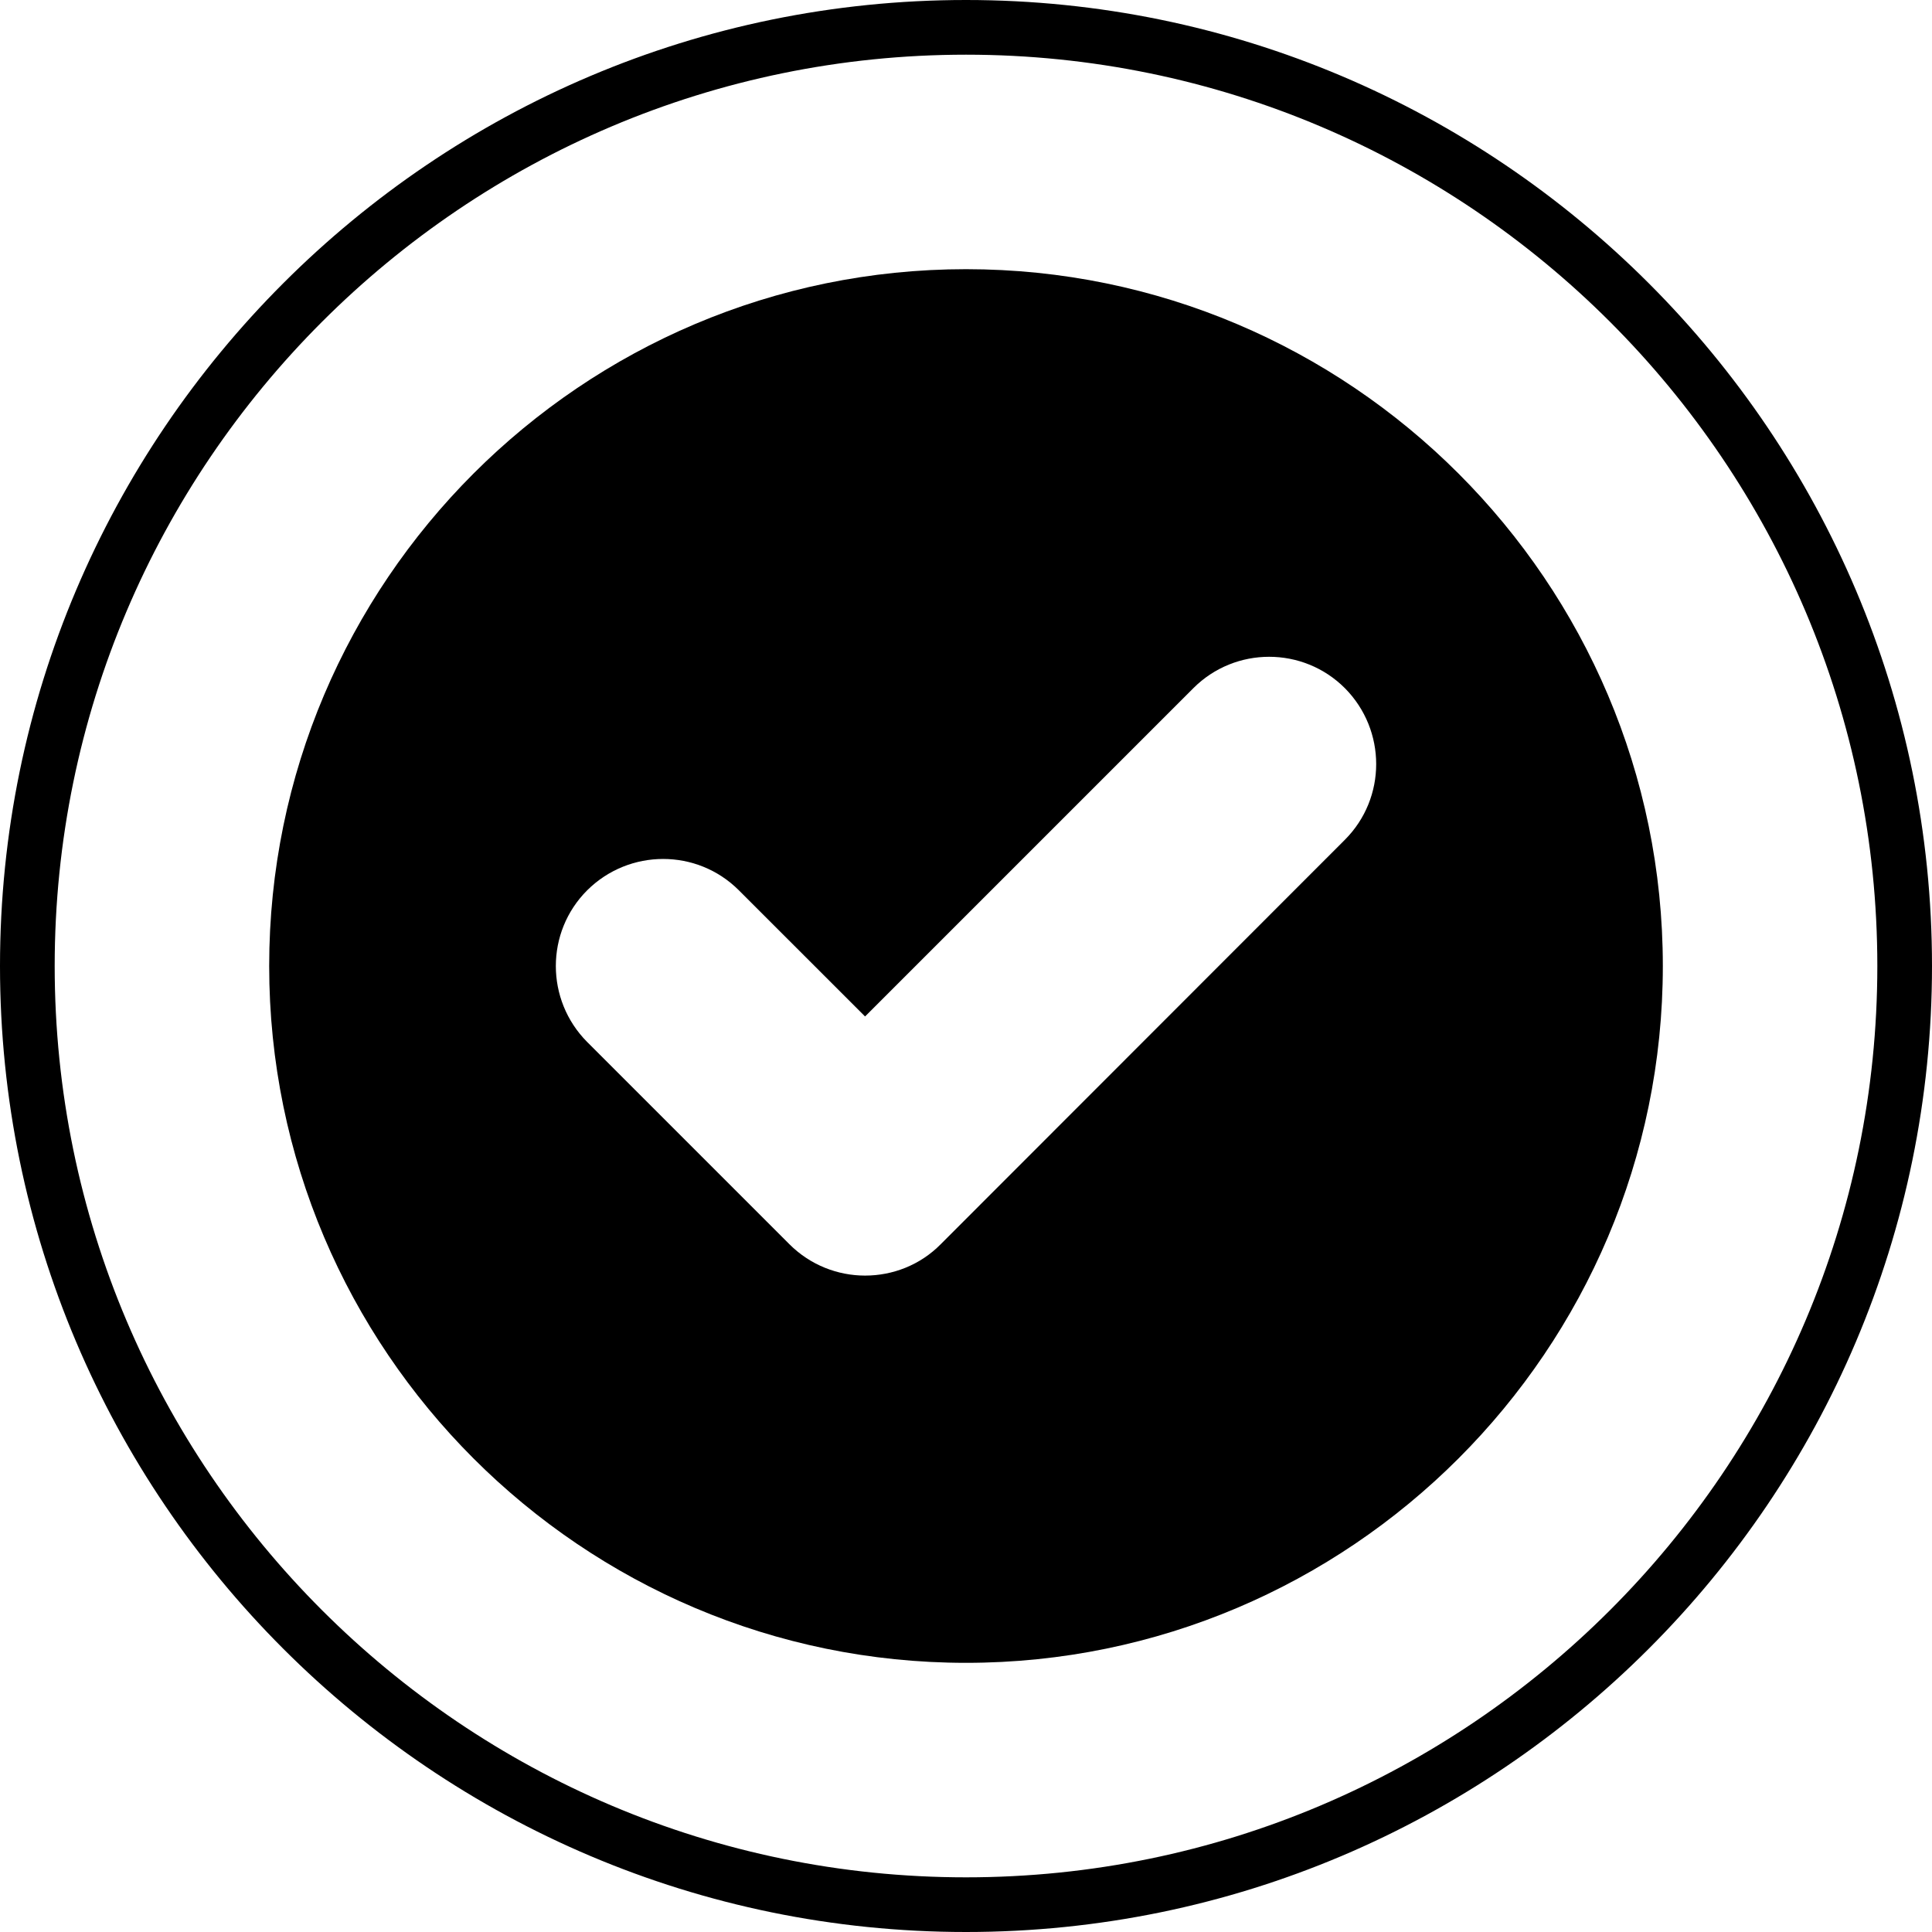
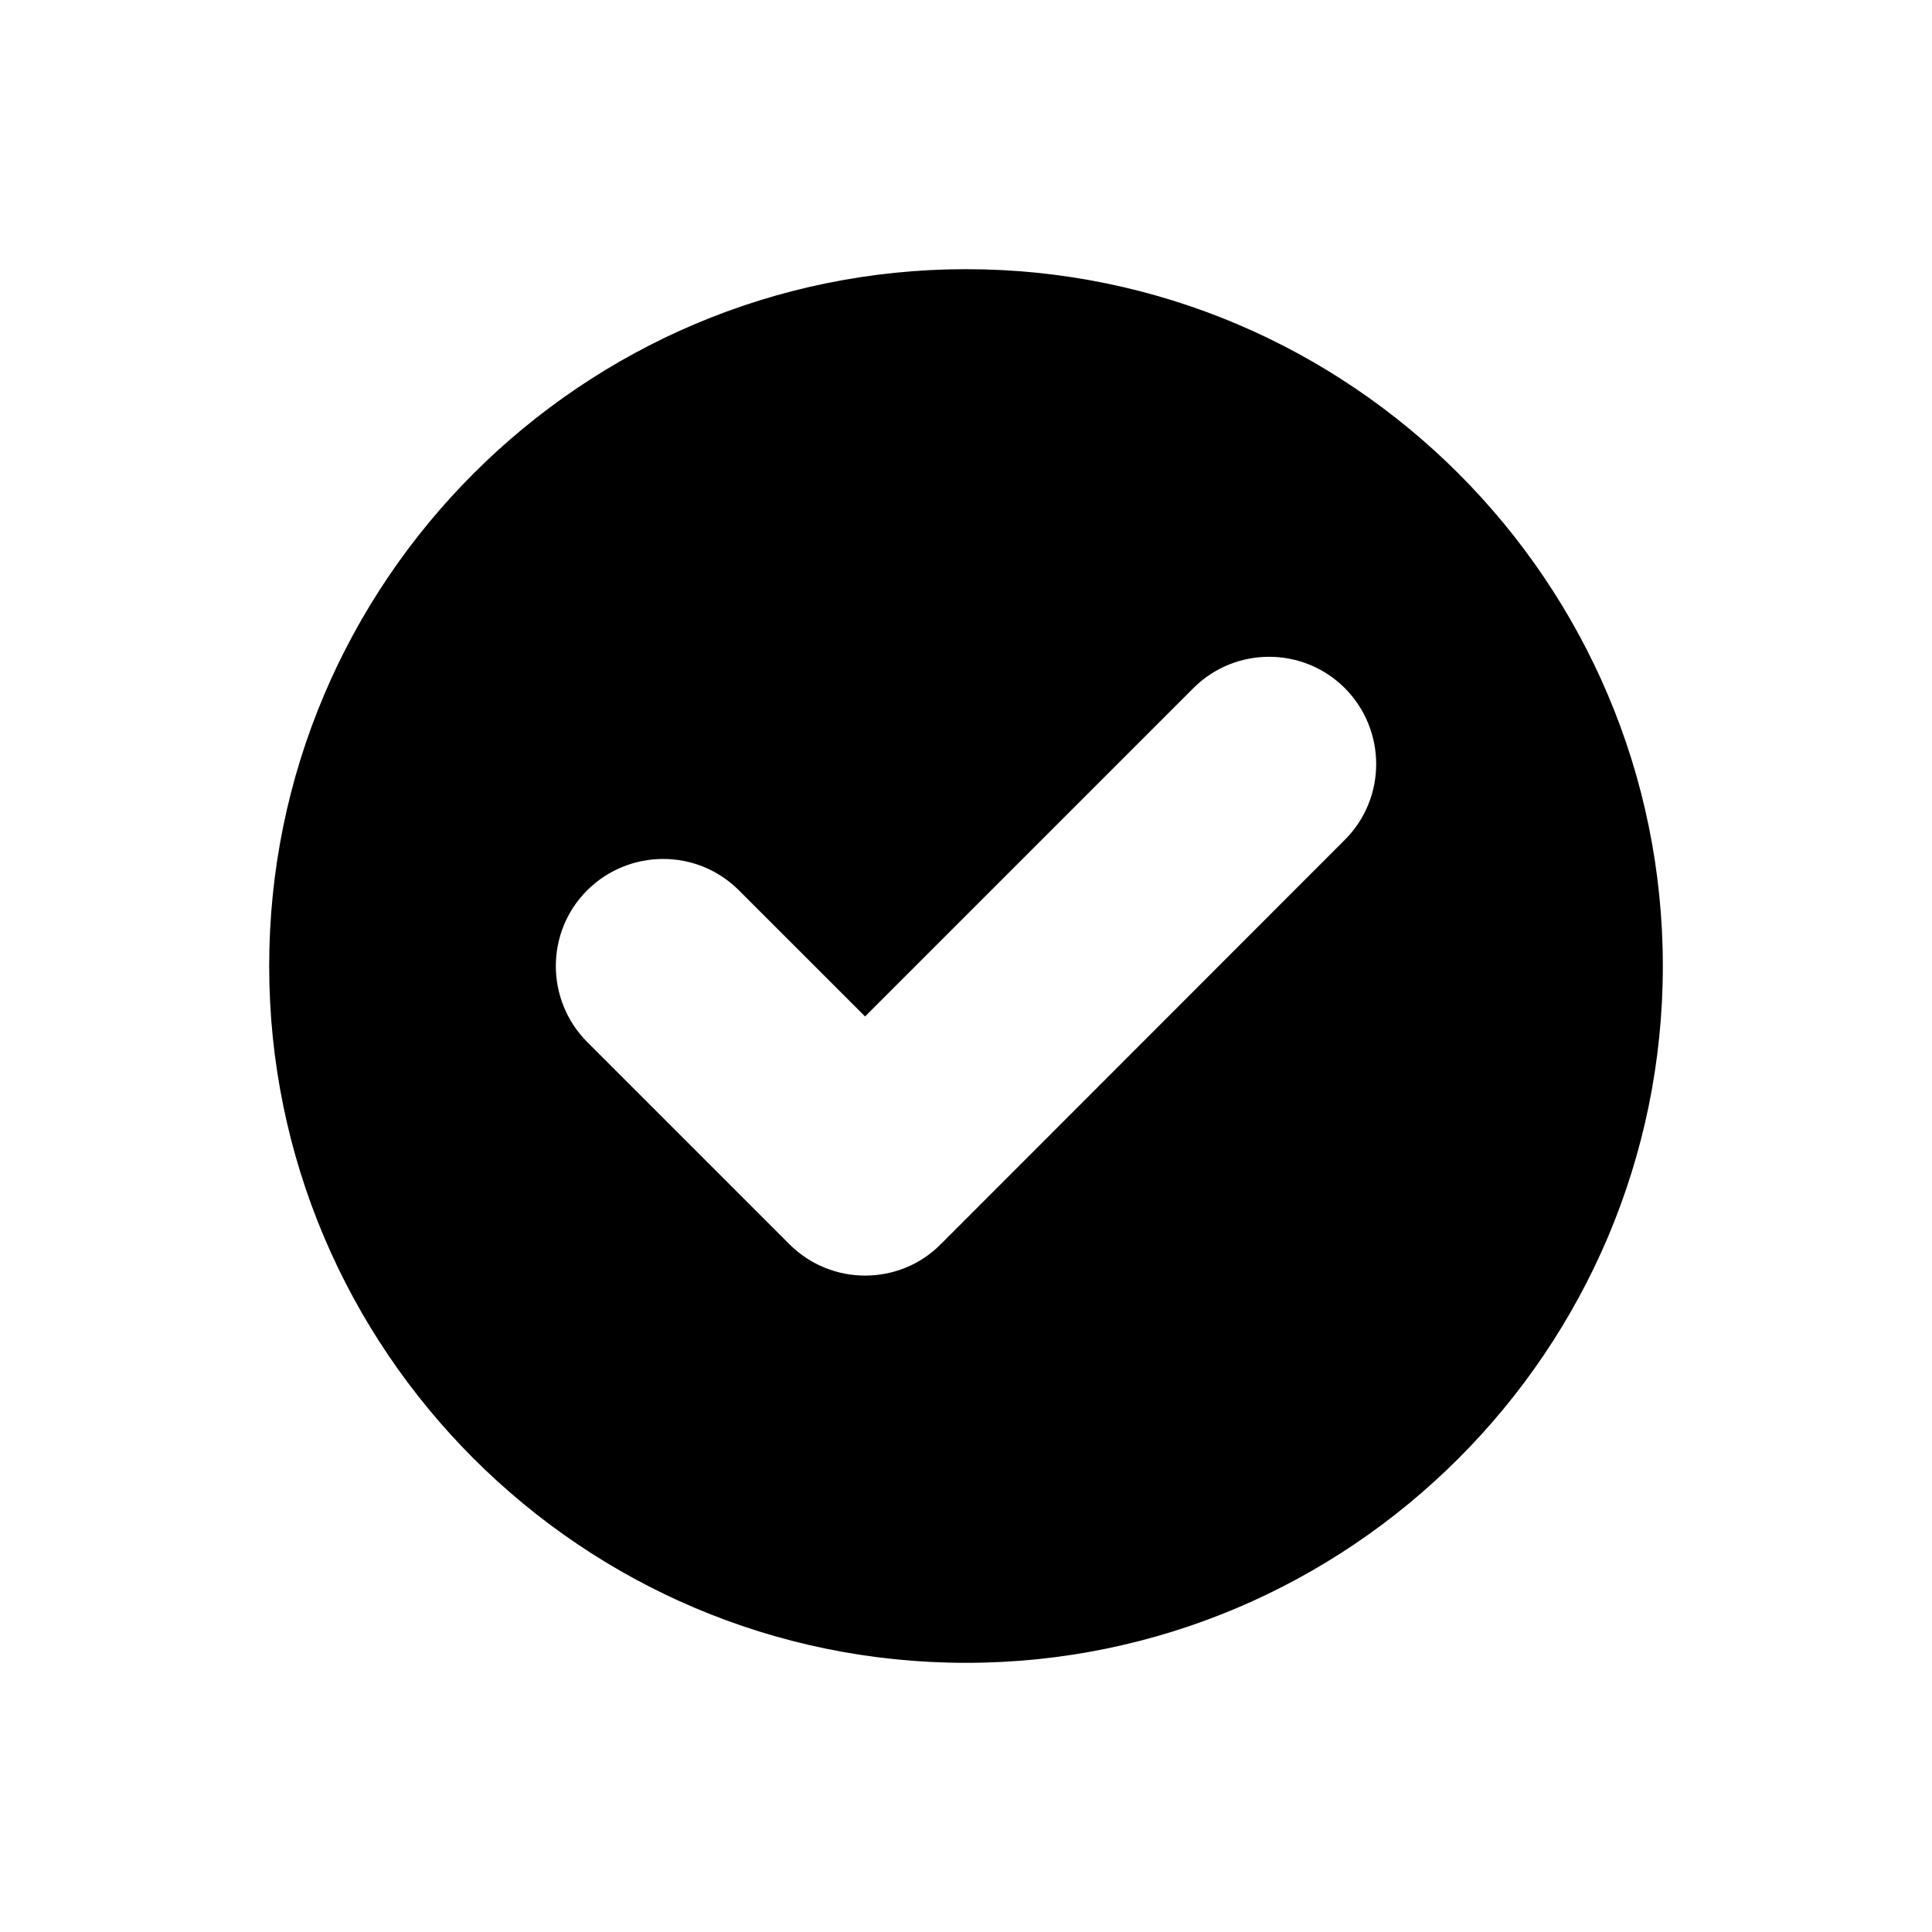
<svg xmlns="http://www.w3.org/2000/svg" height="500.0" preserveAspectRatio="xMidYMid meet" version="1.0" viewBox="0.0 0.0 500.0 500.0" width="500.0" zoomAndPan="magnify">
  <g id="change1_1">
    <path d="M 348.043 217.344 L 243.469 321.992 C 238.102 327.434 230.988 330.121 223.879 330.121 C 216.844 330.121 209.727 327.434 204.285 321.992 L 151.961 269.668 C 141.145 258.781 141.145 241.223 151.961 230.41 C 162.852 219.594 180.41 219.594 191.219 230.41 L 223.879 263.059 L 308.852 178.086 C 319.664 167.273 337.227 167.273 348.043 178.086 C 358.859 188.977 358.859 206.535 348.043 217.344 Z M 250.004 69.664 C 150.582 69.664 69.664 150.582 69.664 250.004 C 69.664 349.422 150.582 430.34 250.004 430.34 C 349.422 430.34 430.34 349.422 430.34 250.004 C 430.34 150.582 349.422 69.664 250.004 69.664" />
-     <path d="M 250.004 485.852 C 119.961 485.852 14.152 380.043 14.152 250.004 C 14.152 119.961 119.961 14.152 250.004 14.152 C 380.043 14.152 485.852 119.961 485.852 250.004 C 485.852 380.043 380.043 485.852 250.004 485.852 Z M 250 0 C 112.148 0 0 112.148 0 250 C 0 387.852 112.148 500 250 500 C 387.852 500 500 387.852 500 250 C 500 112.148 387.852 0 250 0" />
  </g>
</svg>